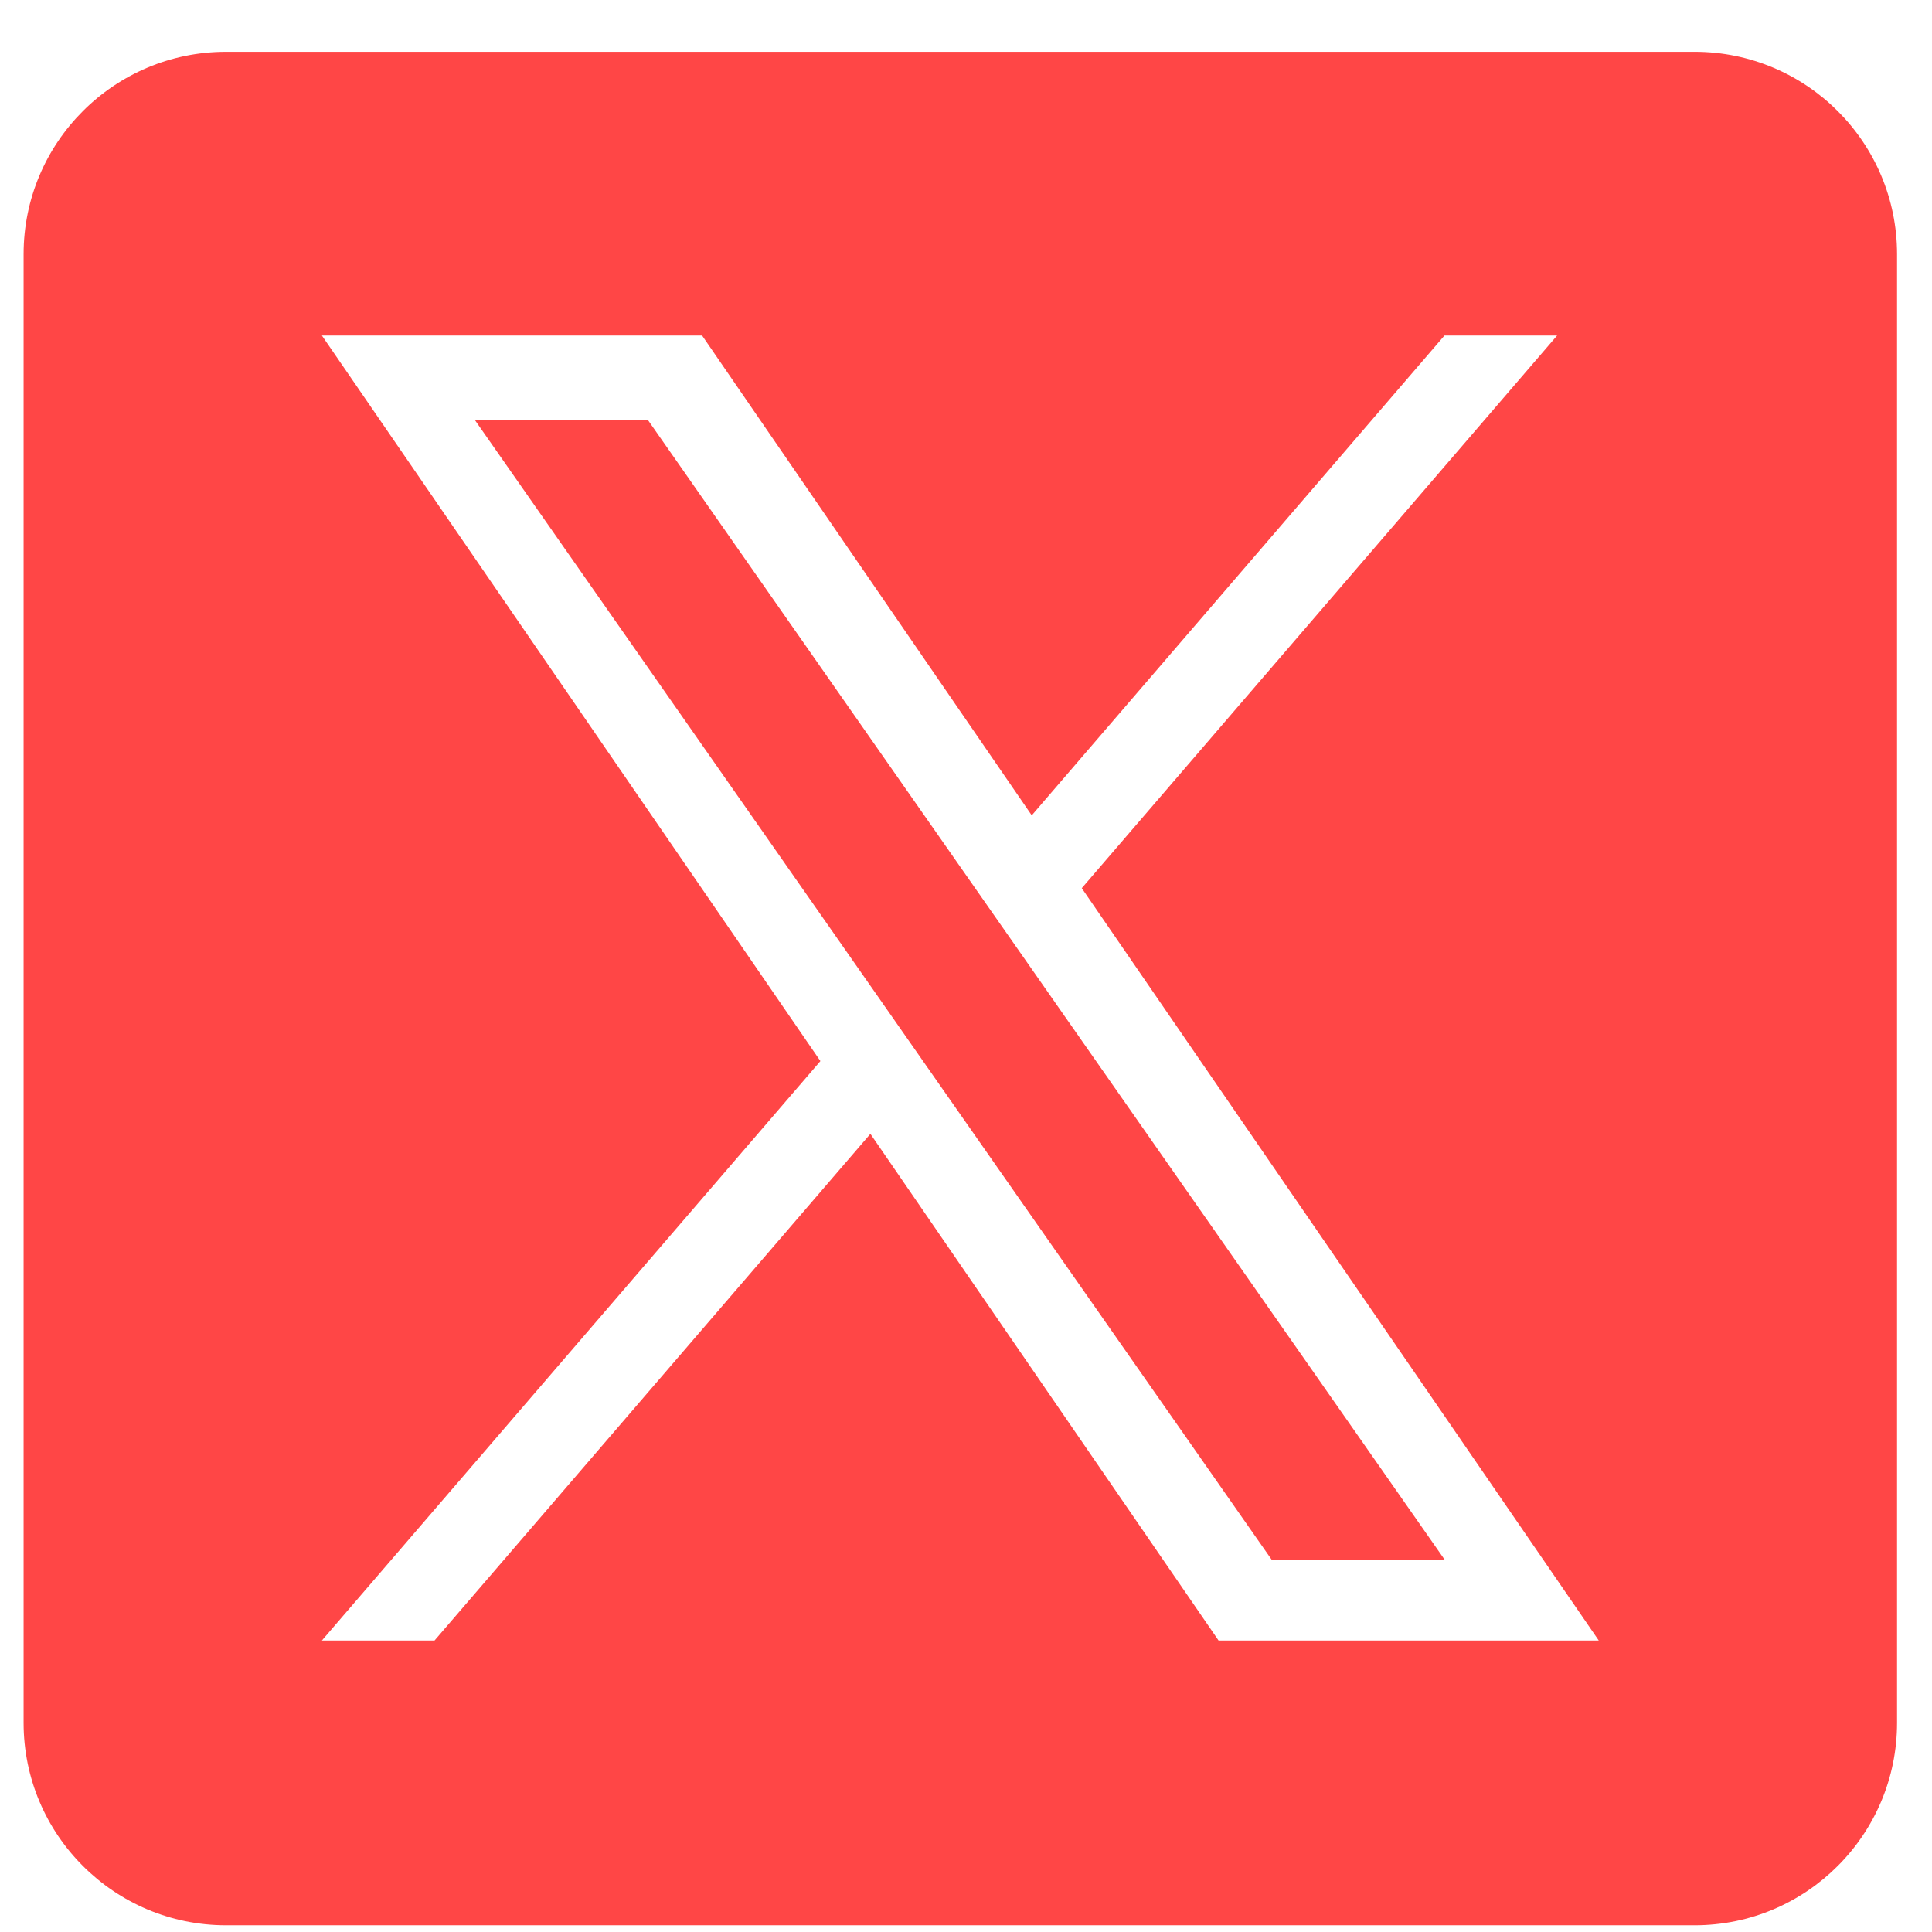
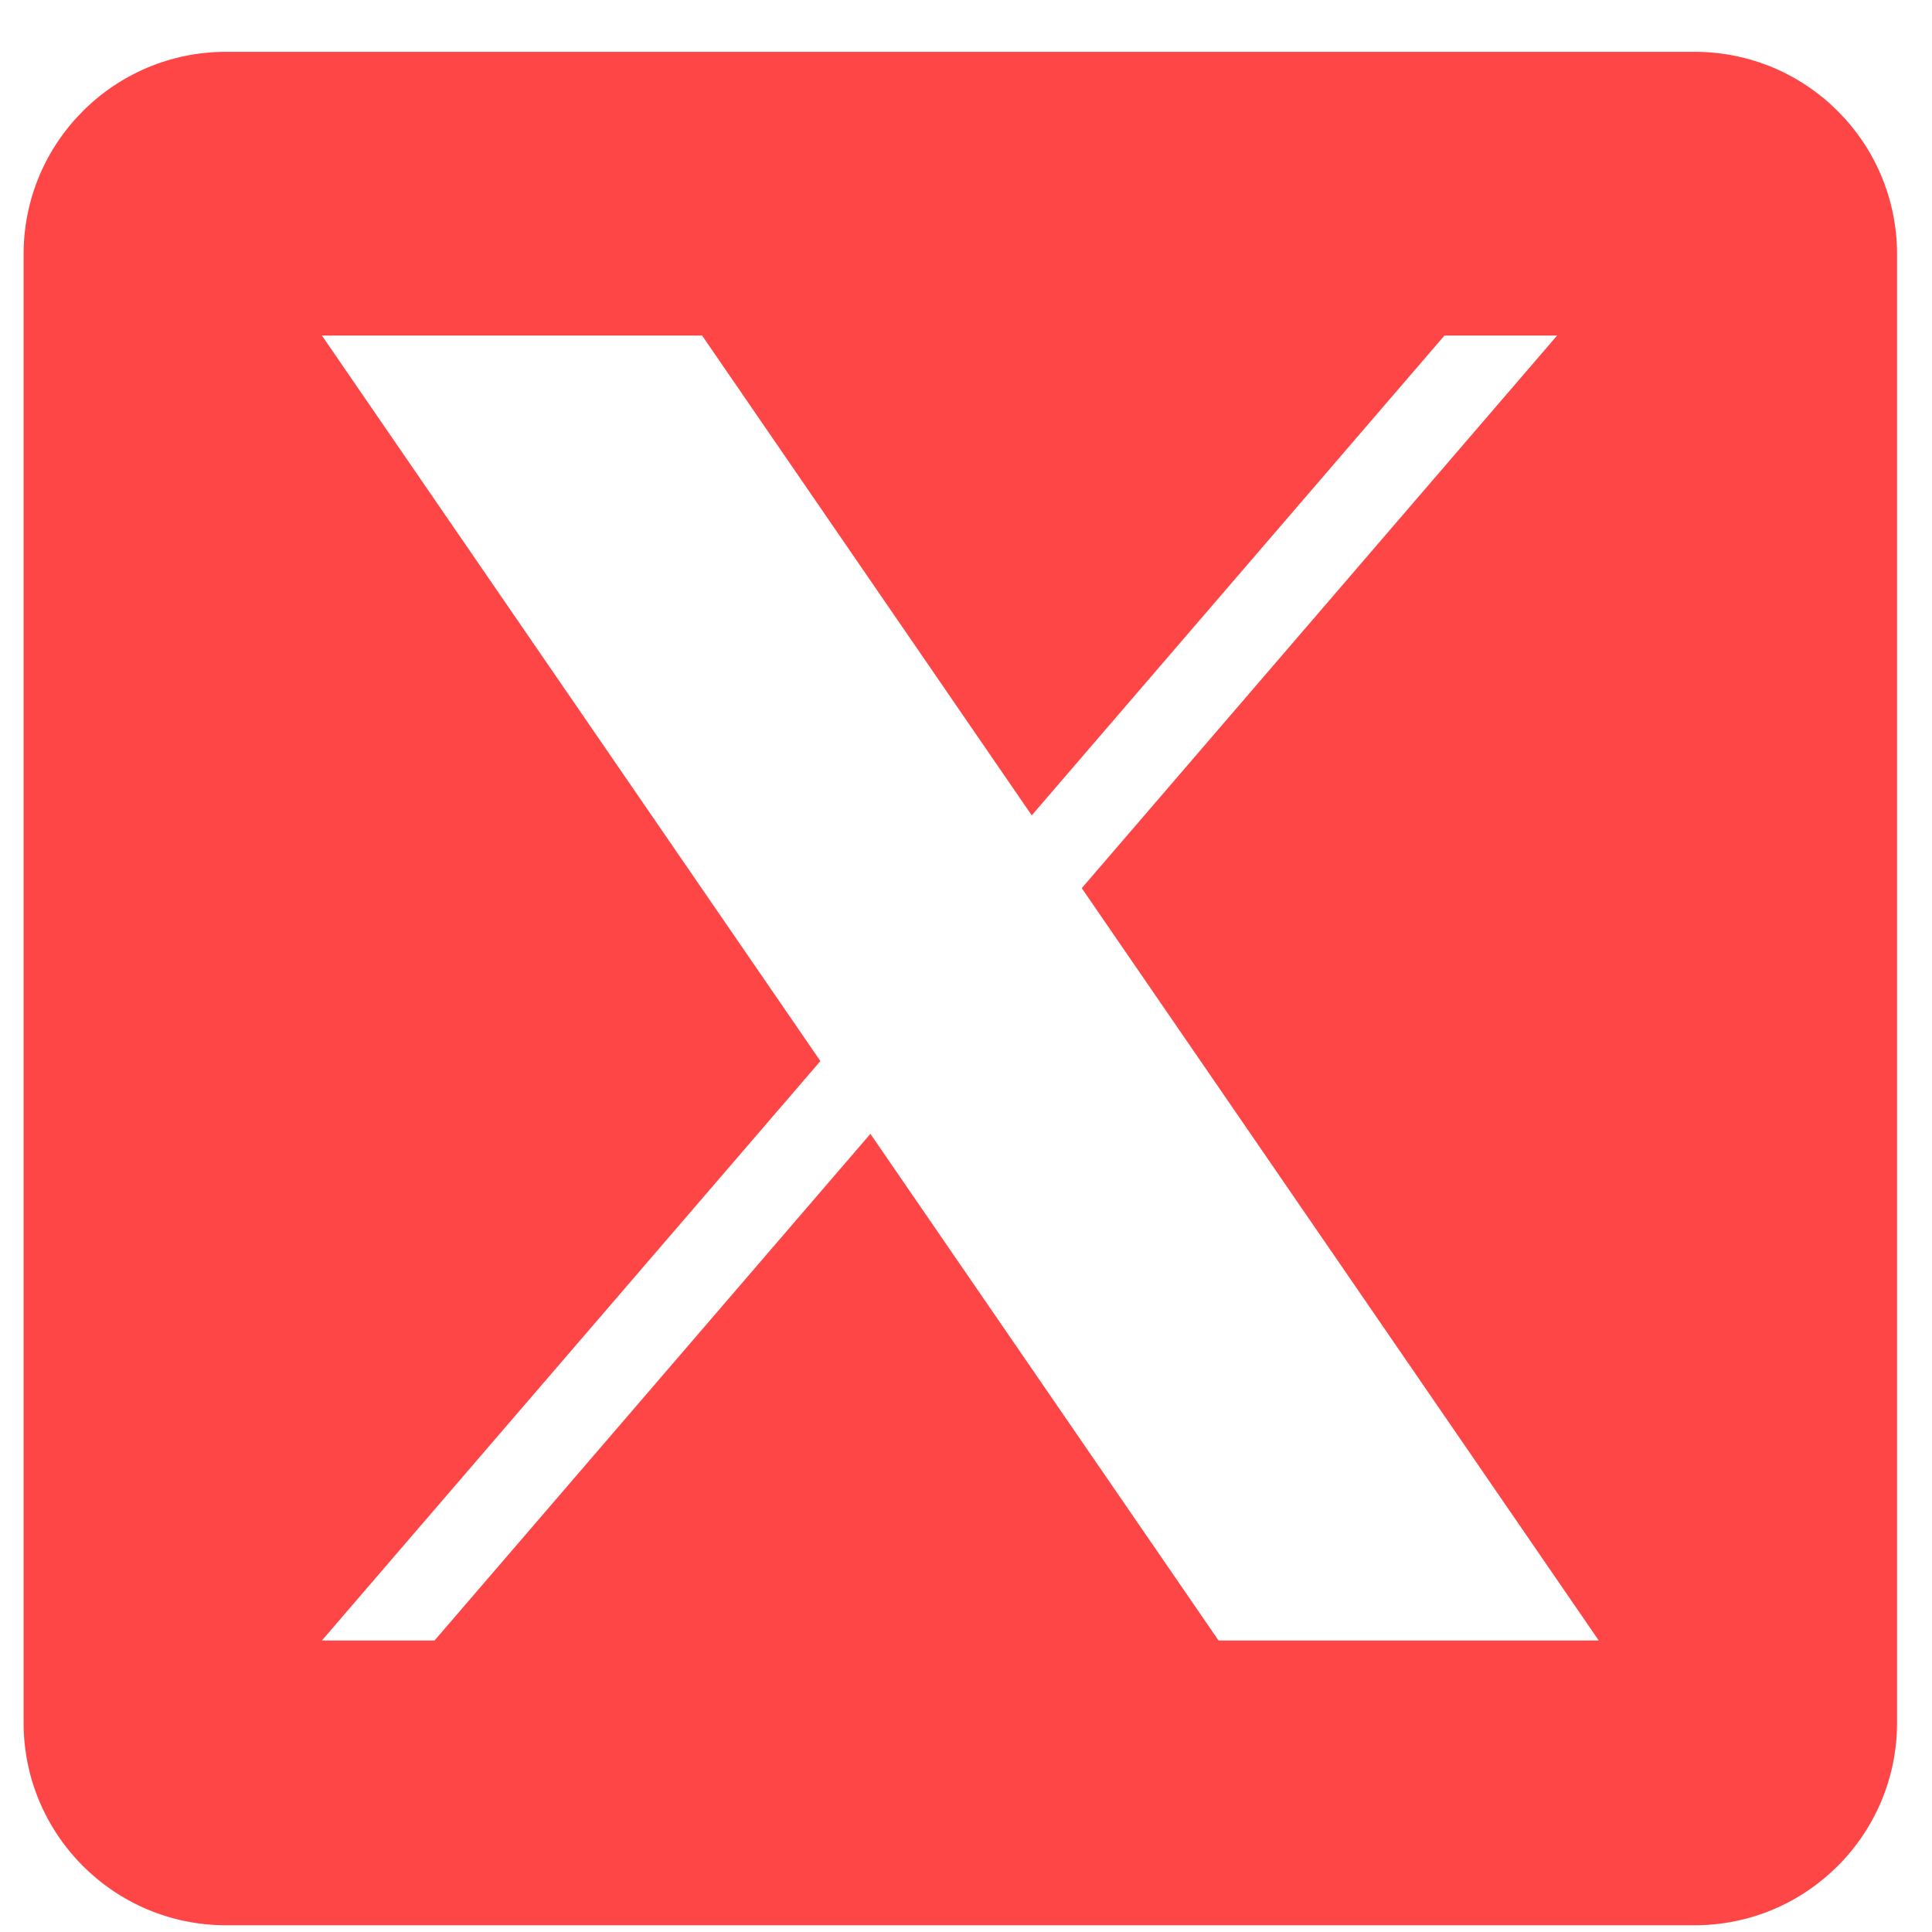
<svg xmlns="http://www.w3.org/2000/svg" width="33" height="33" viewBox="0 0 33 33" fill="none">
  <g clip-path="url(#clip0_2524_9124)">
-     <path d="M17.473 16.338L24.674 26.638H21.719L15.842 18.233V18.233L14.98 16.999L8.115 7.18H11.071L16.61 15.104L17.473 16.338Z" fill="#FF4646" />
    <path d="M28.945 0.885H3.861C1.951 0.885 0.403 2.433 0.403 4.342V29.427C0.403 31.336 1.951 32.885 3.861 32.885H28.945C30.855 32.885 32.403 31.336 32.403 29.427V4.342C32.403 2.433 30.855 0.885 28.945 0.885ZM20.814 28.021L14.867 19.367L7.422 28.021H5.498L14.013 18.124L5.498 5.731H11.992L17.623 13.927L24.673 5.731H26.597L18.478 15.17H18.477L27.308 28.021H20.814Z" fill="#FF4646" />
  </g>
  <defs>
    <clipPath id="clip0_2524_9124">
      <rect width="32" height="32" fill="white" transform="translate(0.403 0.885)" />
    </clipPath>
  </defs>
</svg>